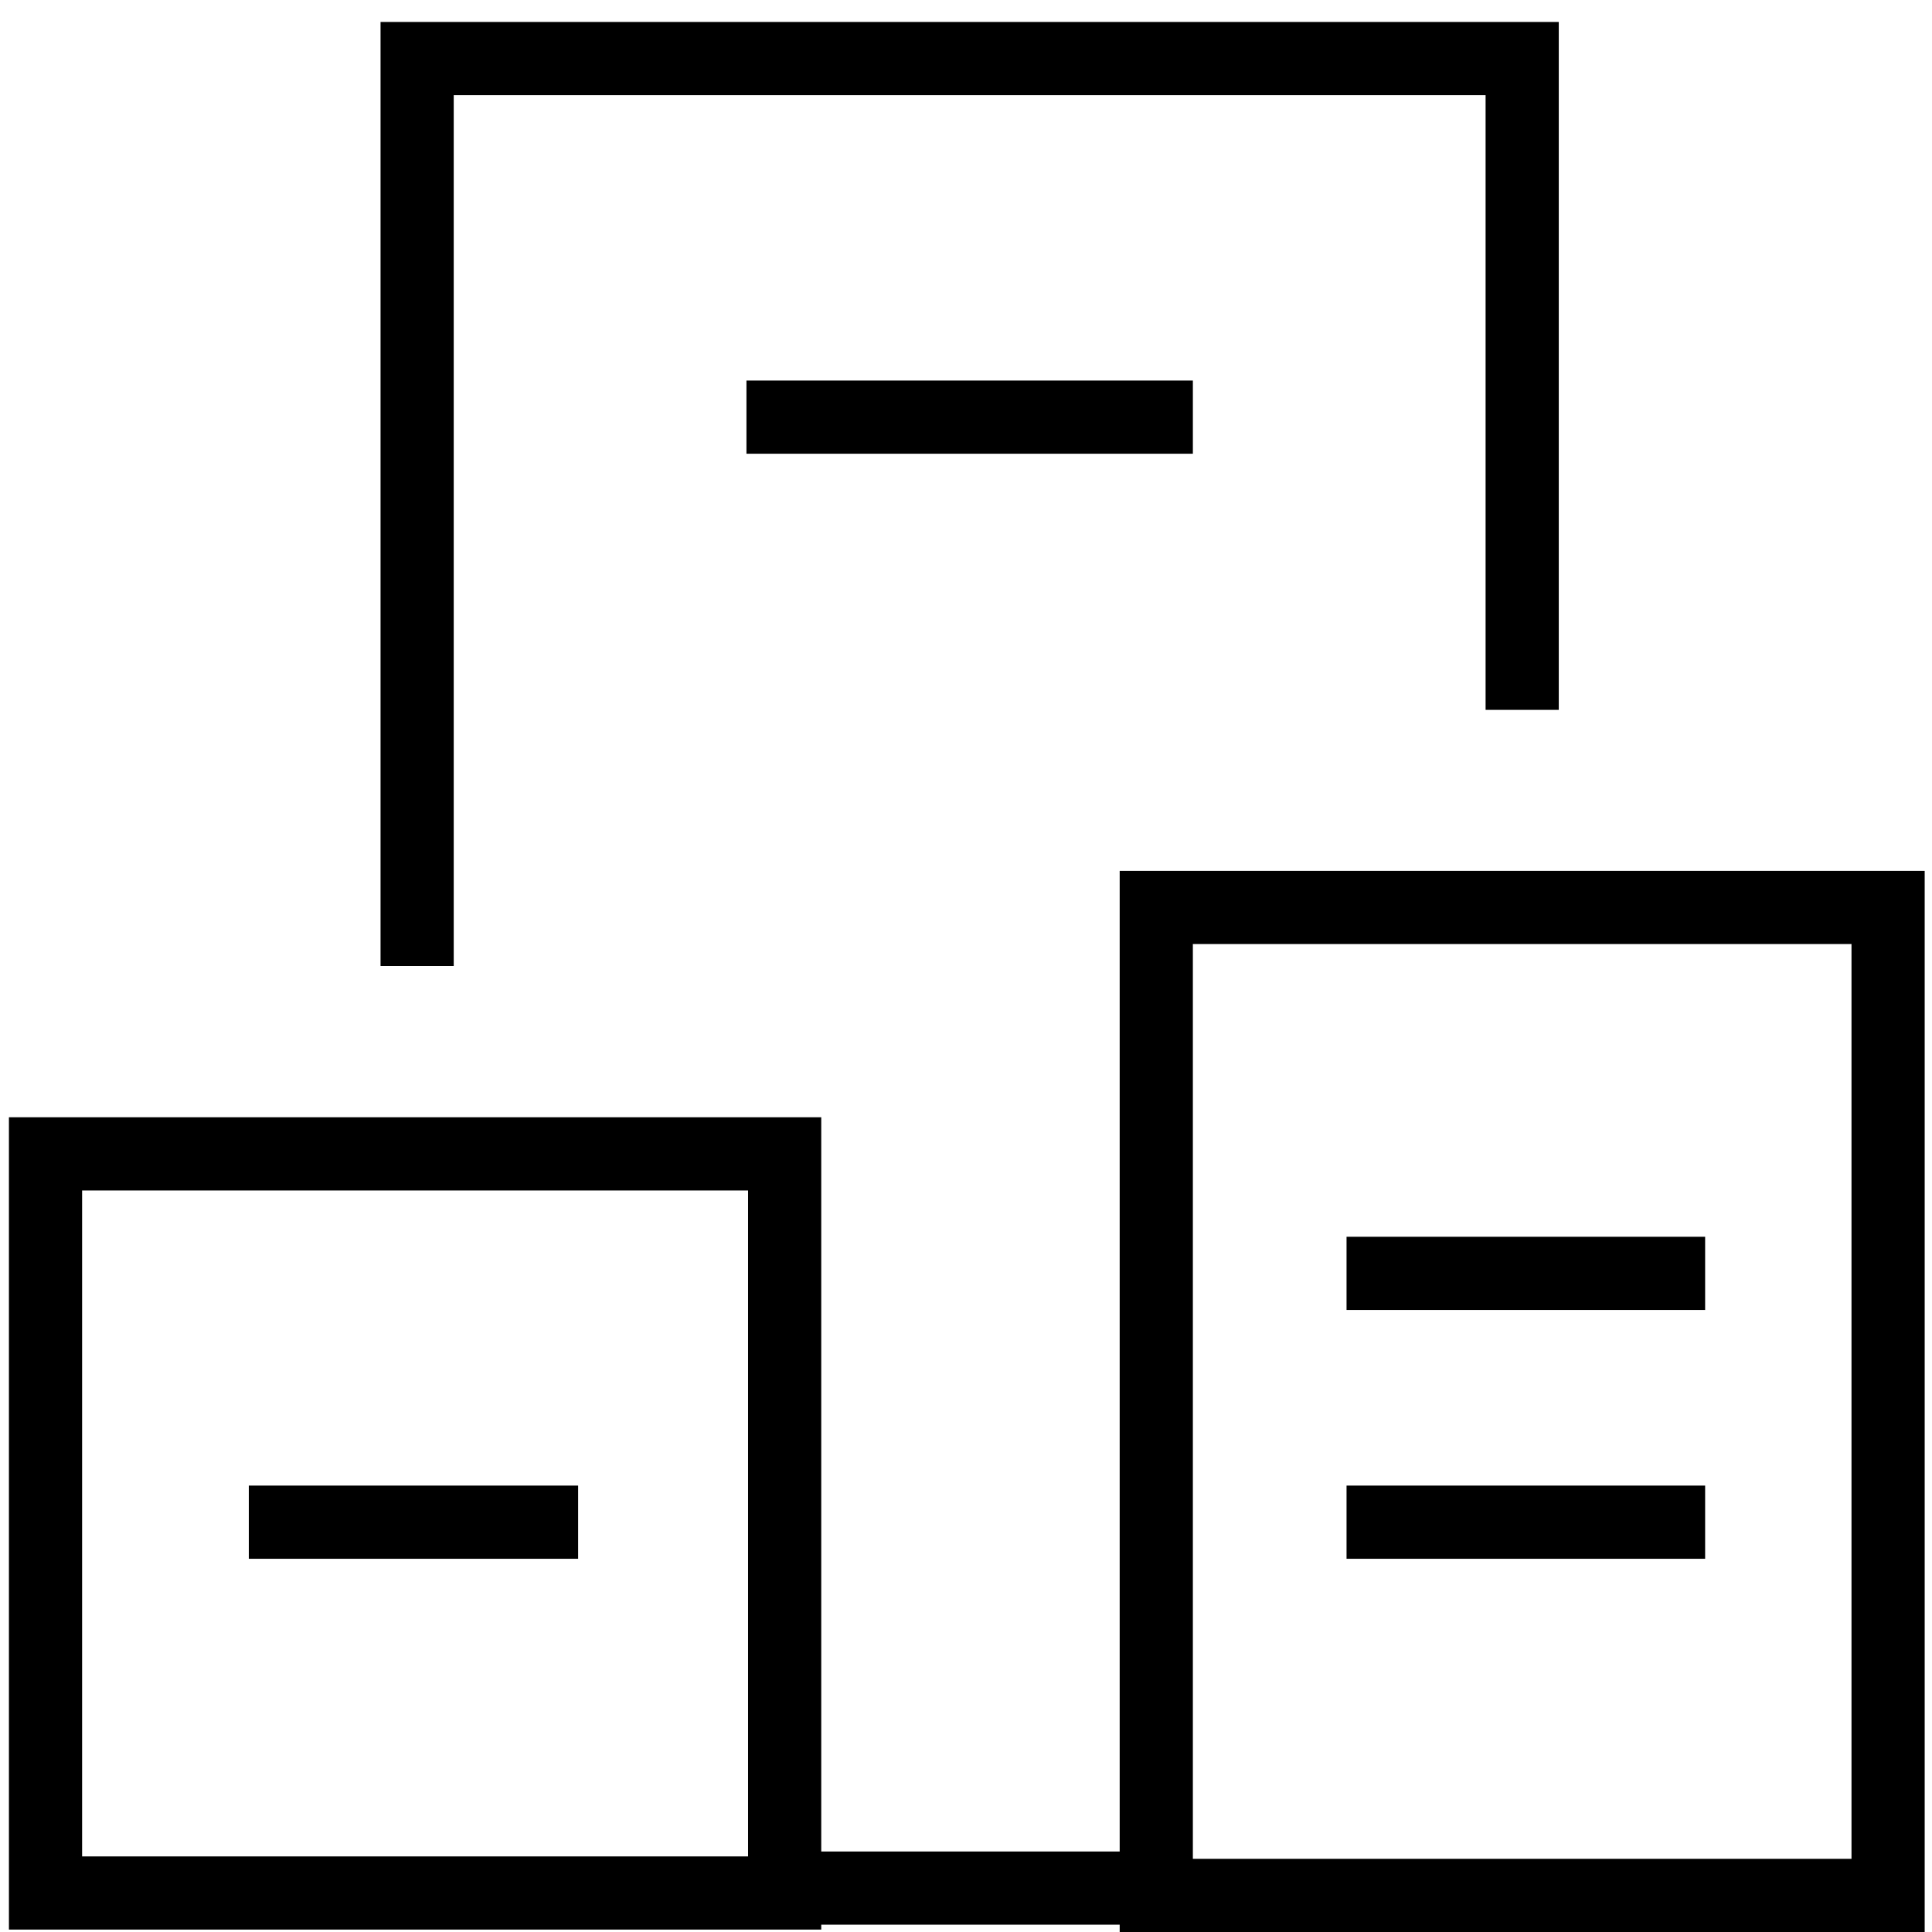
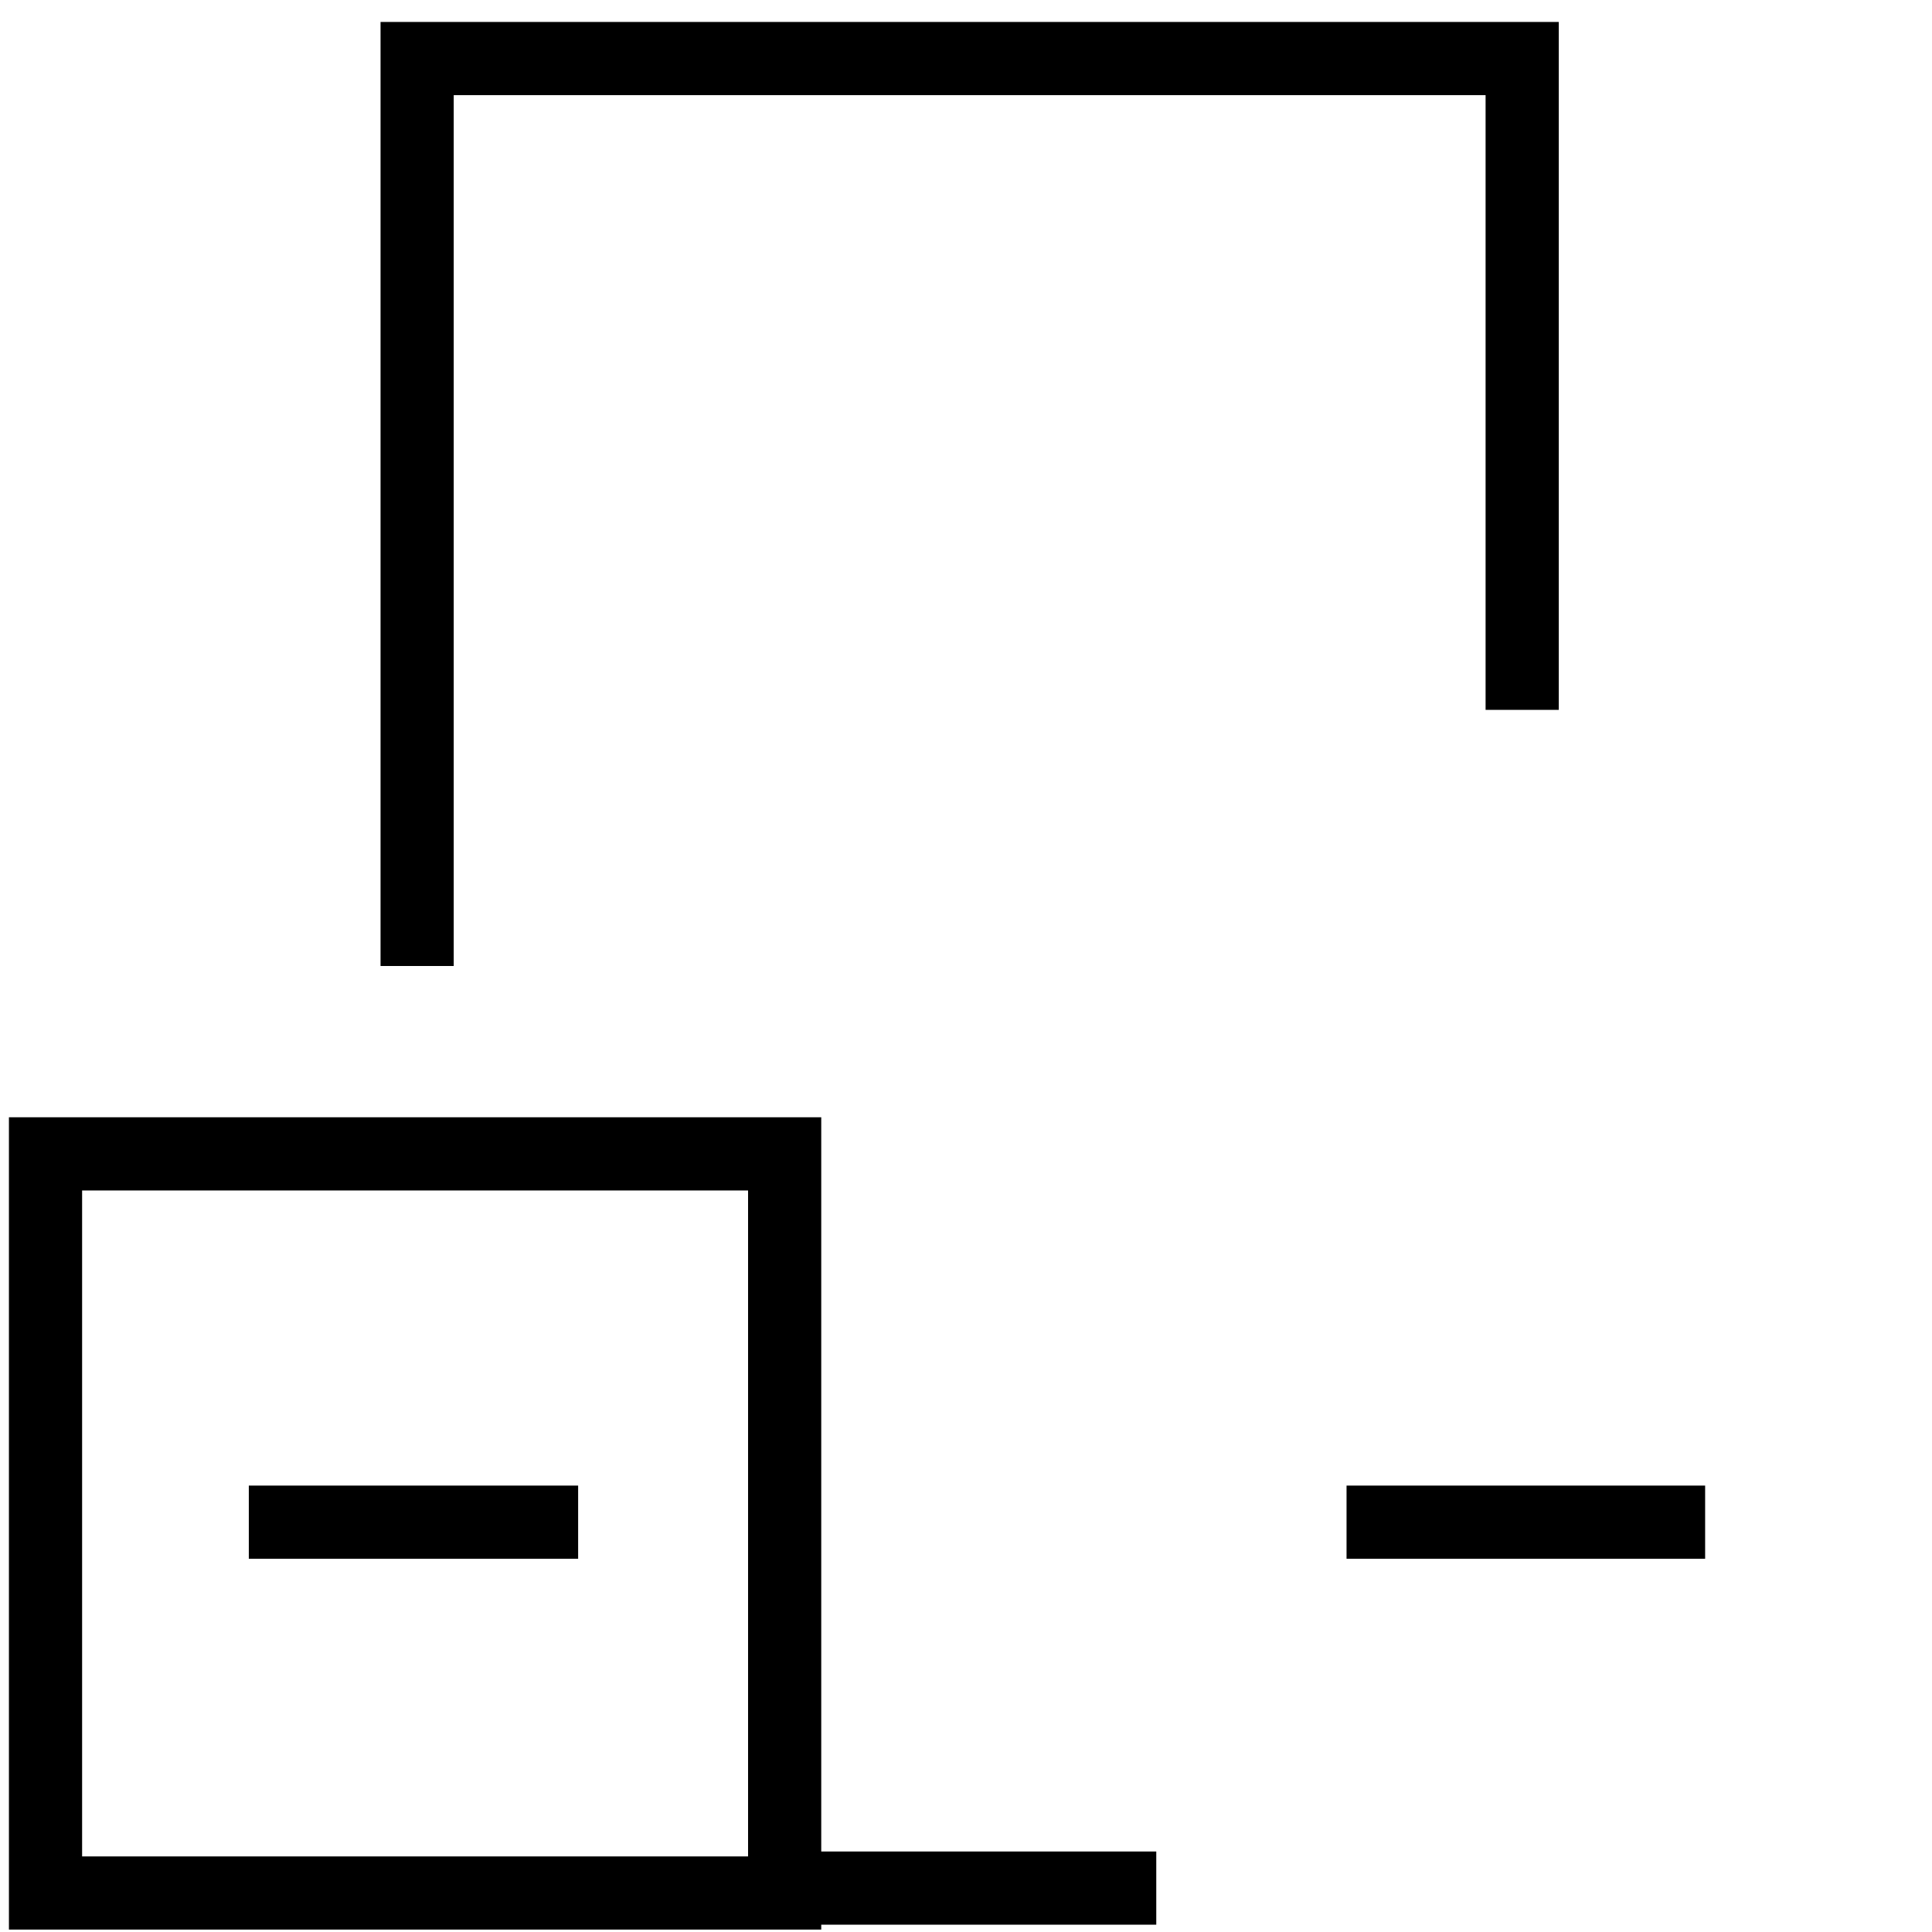
<svg xmlns="http://www.w3.org/2000/svg" version="1.1" id="Layer_1" x="0px" y="0px" viewBox="0 0 26.4 26.4" style="enable-background:new 0 0 26.4 26.4;" xml:space="preserve">
  <style type="text/css"> .st0{fill:none;stroke:#000000;} </style>
-   <rect x="15.8" y="12.4" class="st0" width="10" height="13.5" />
  <rect x="0.6" y="15.7" transform="matrix(-1 -1.224647e-16 1.224647e-16 -1 11.322 41.567)" class="st0" width="10.1" height="10.1" />
  <polyline class="st0" points="5.7,13.2 5.7,0.8 20.8,0.8 20.8,9.7 " />
-   <line class="st0" x1="10.2" y1="5.7" x2="16.3" y2="5.7" />
  <line class="st0" x1="3.4" y1="20.8" x2="7.9" y2="20.8" />
-   <line class="st0" x1="18.4" y1="17.4" x2="23.3" y2="17.4" />
  <line class="st0" x1="18.4" y1="20.8" x2="23.3" y2="20.8" />
  <line class="st0" x1="10.7" y1="25.8" x2="15.8" y2="25.8" />
</svg>